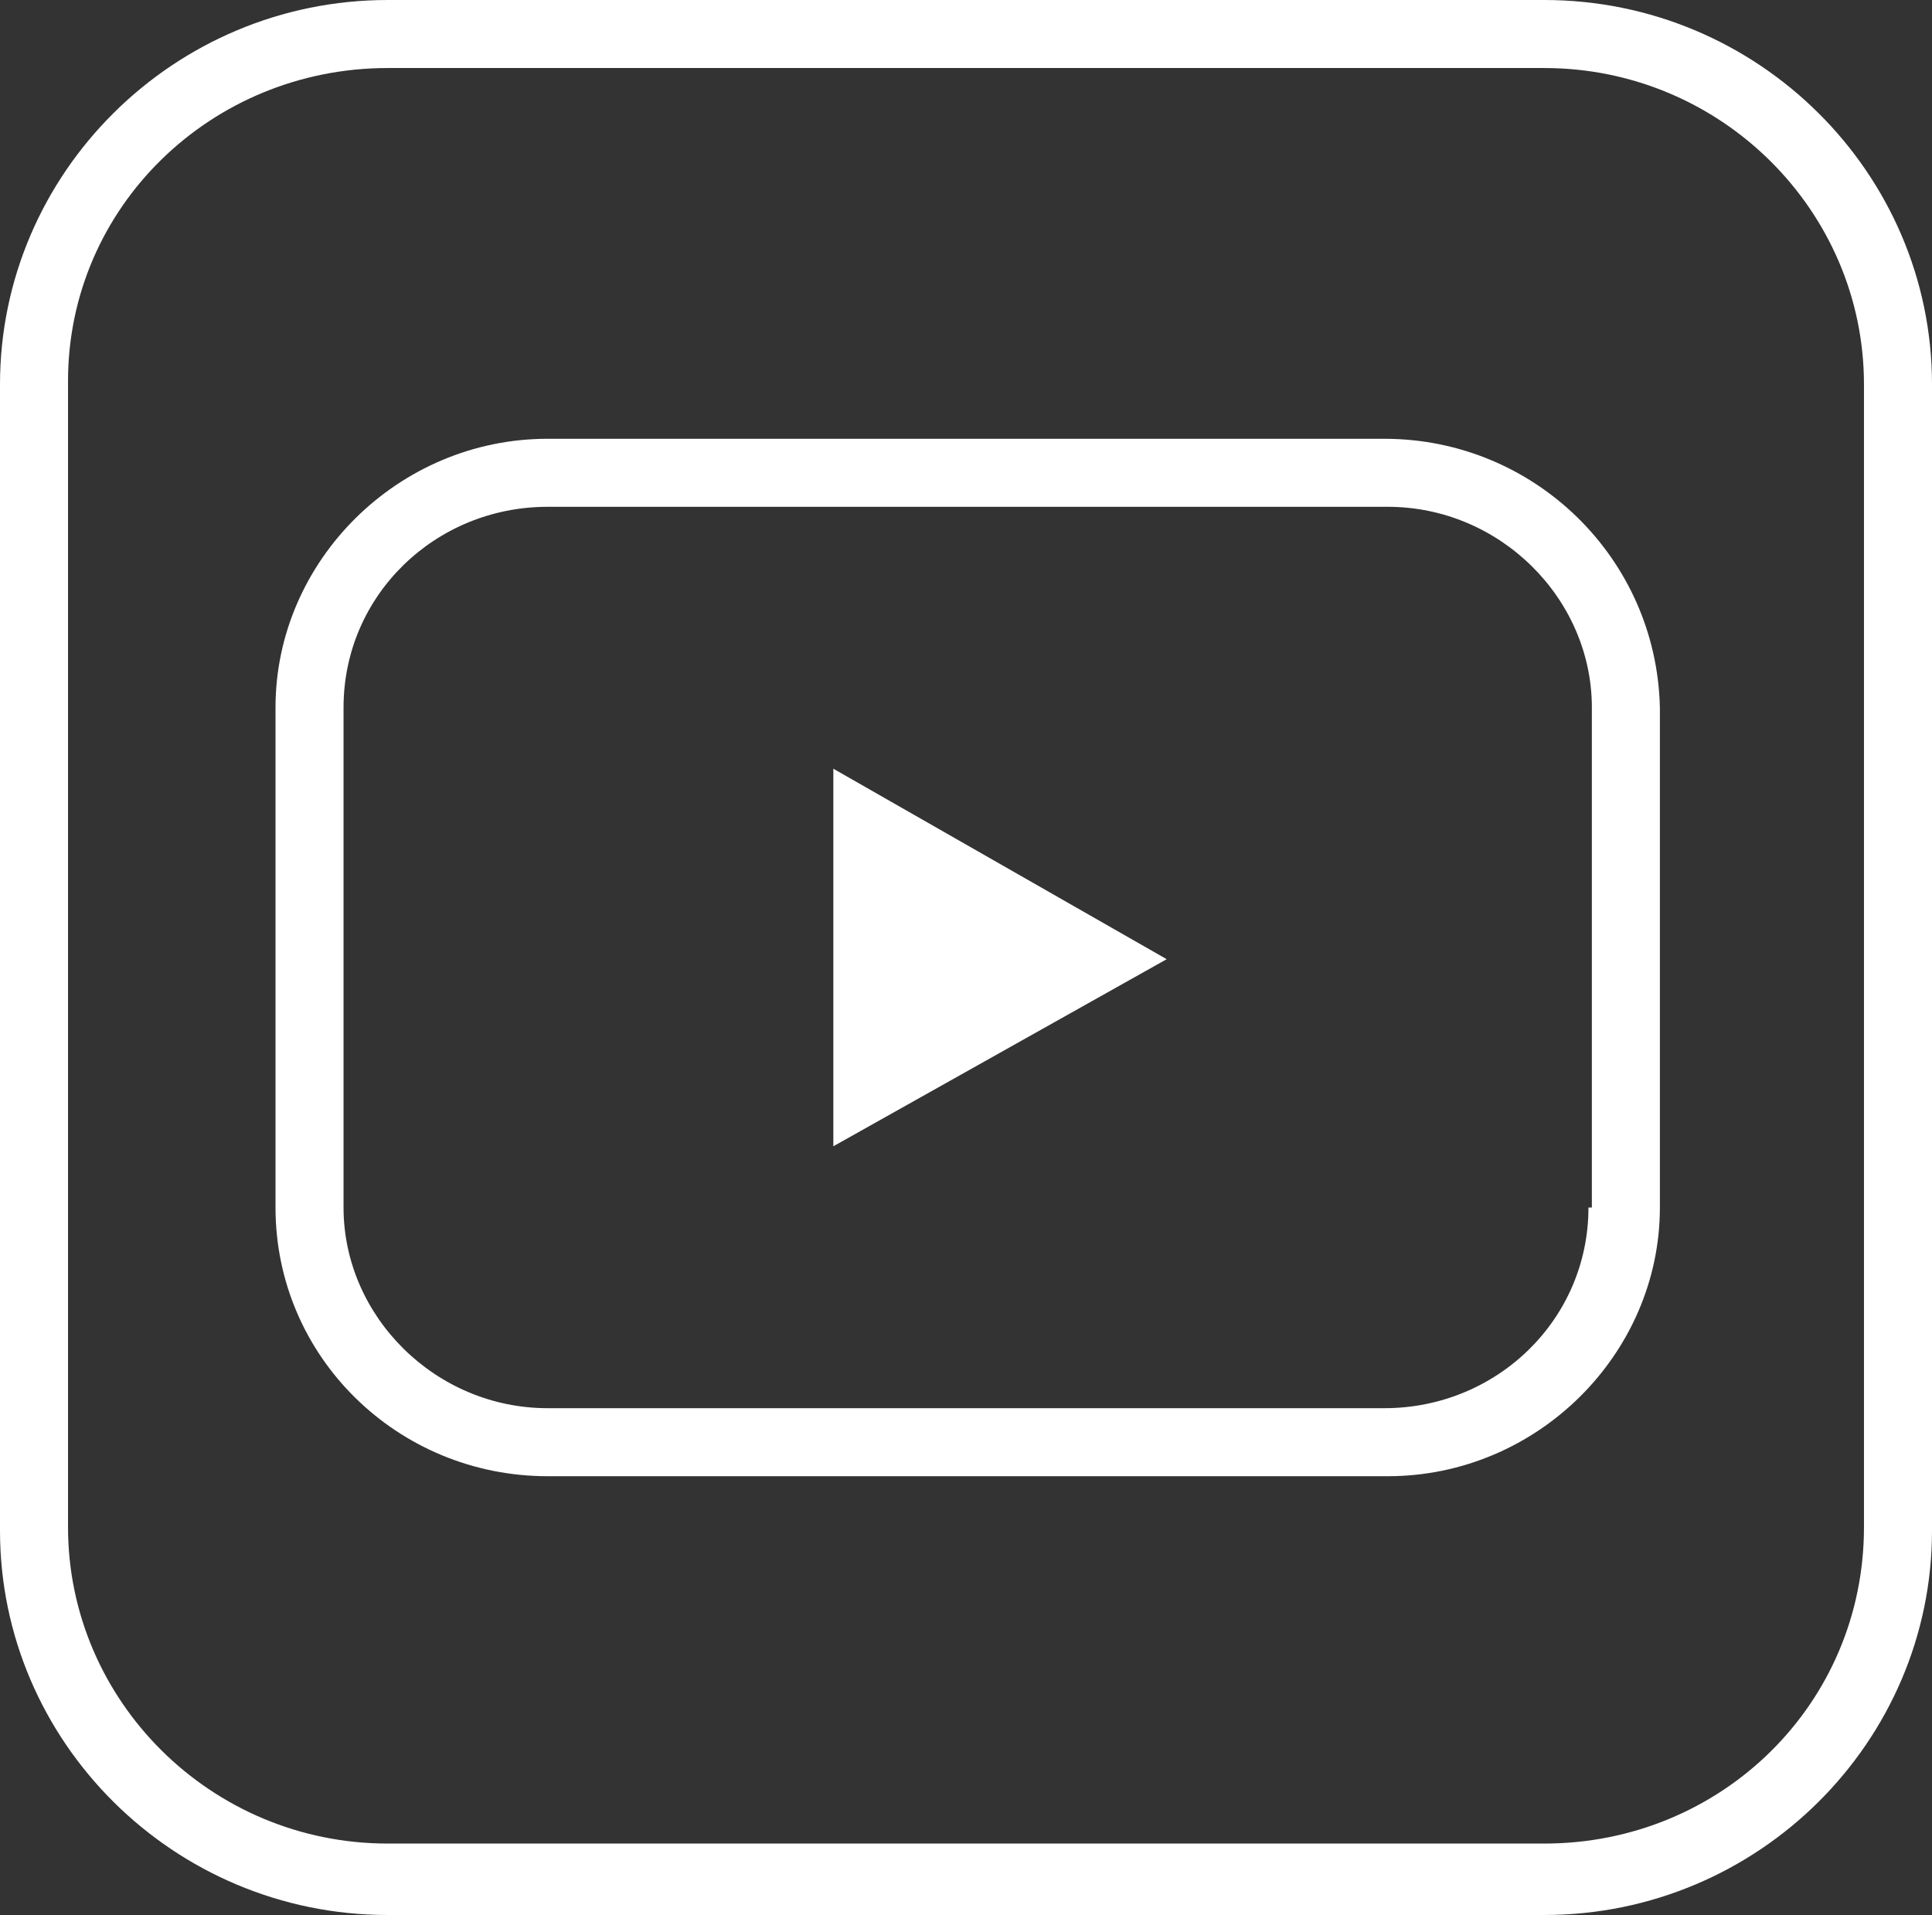
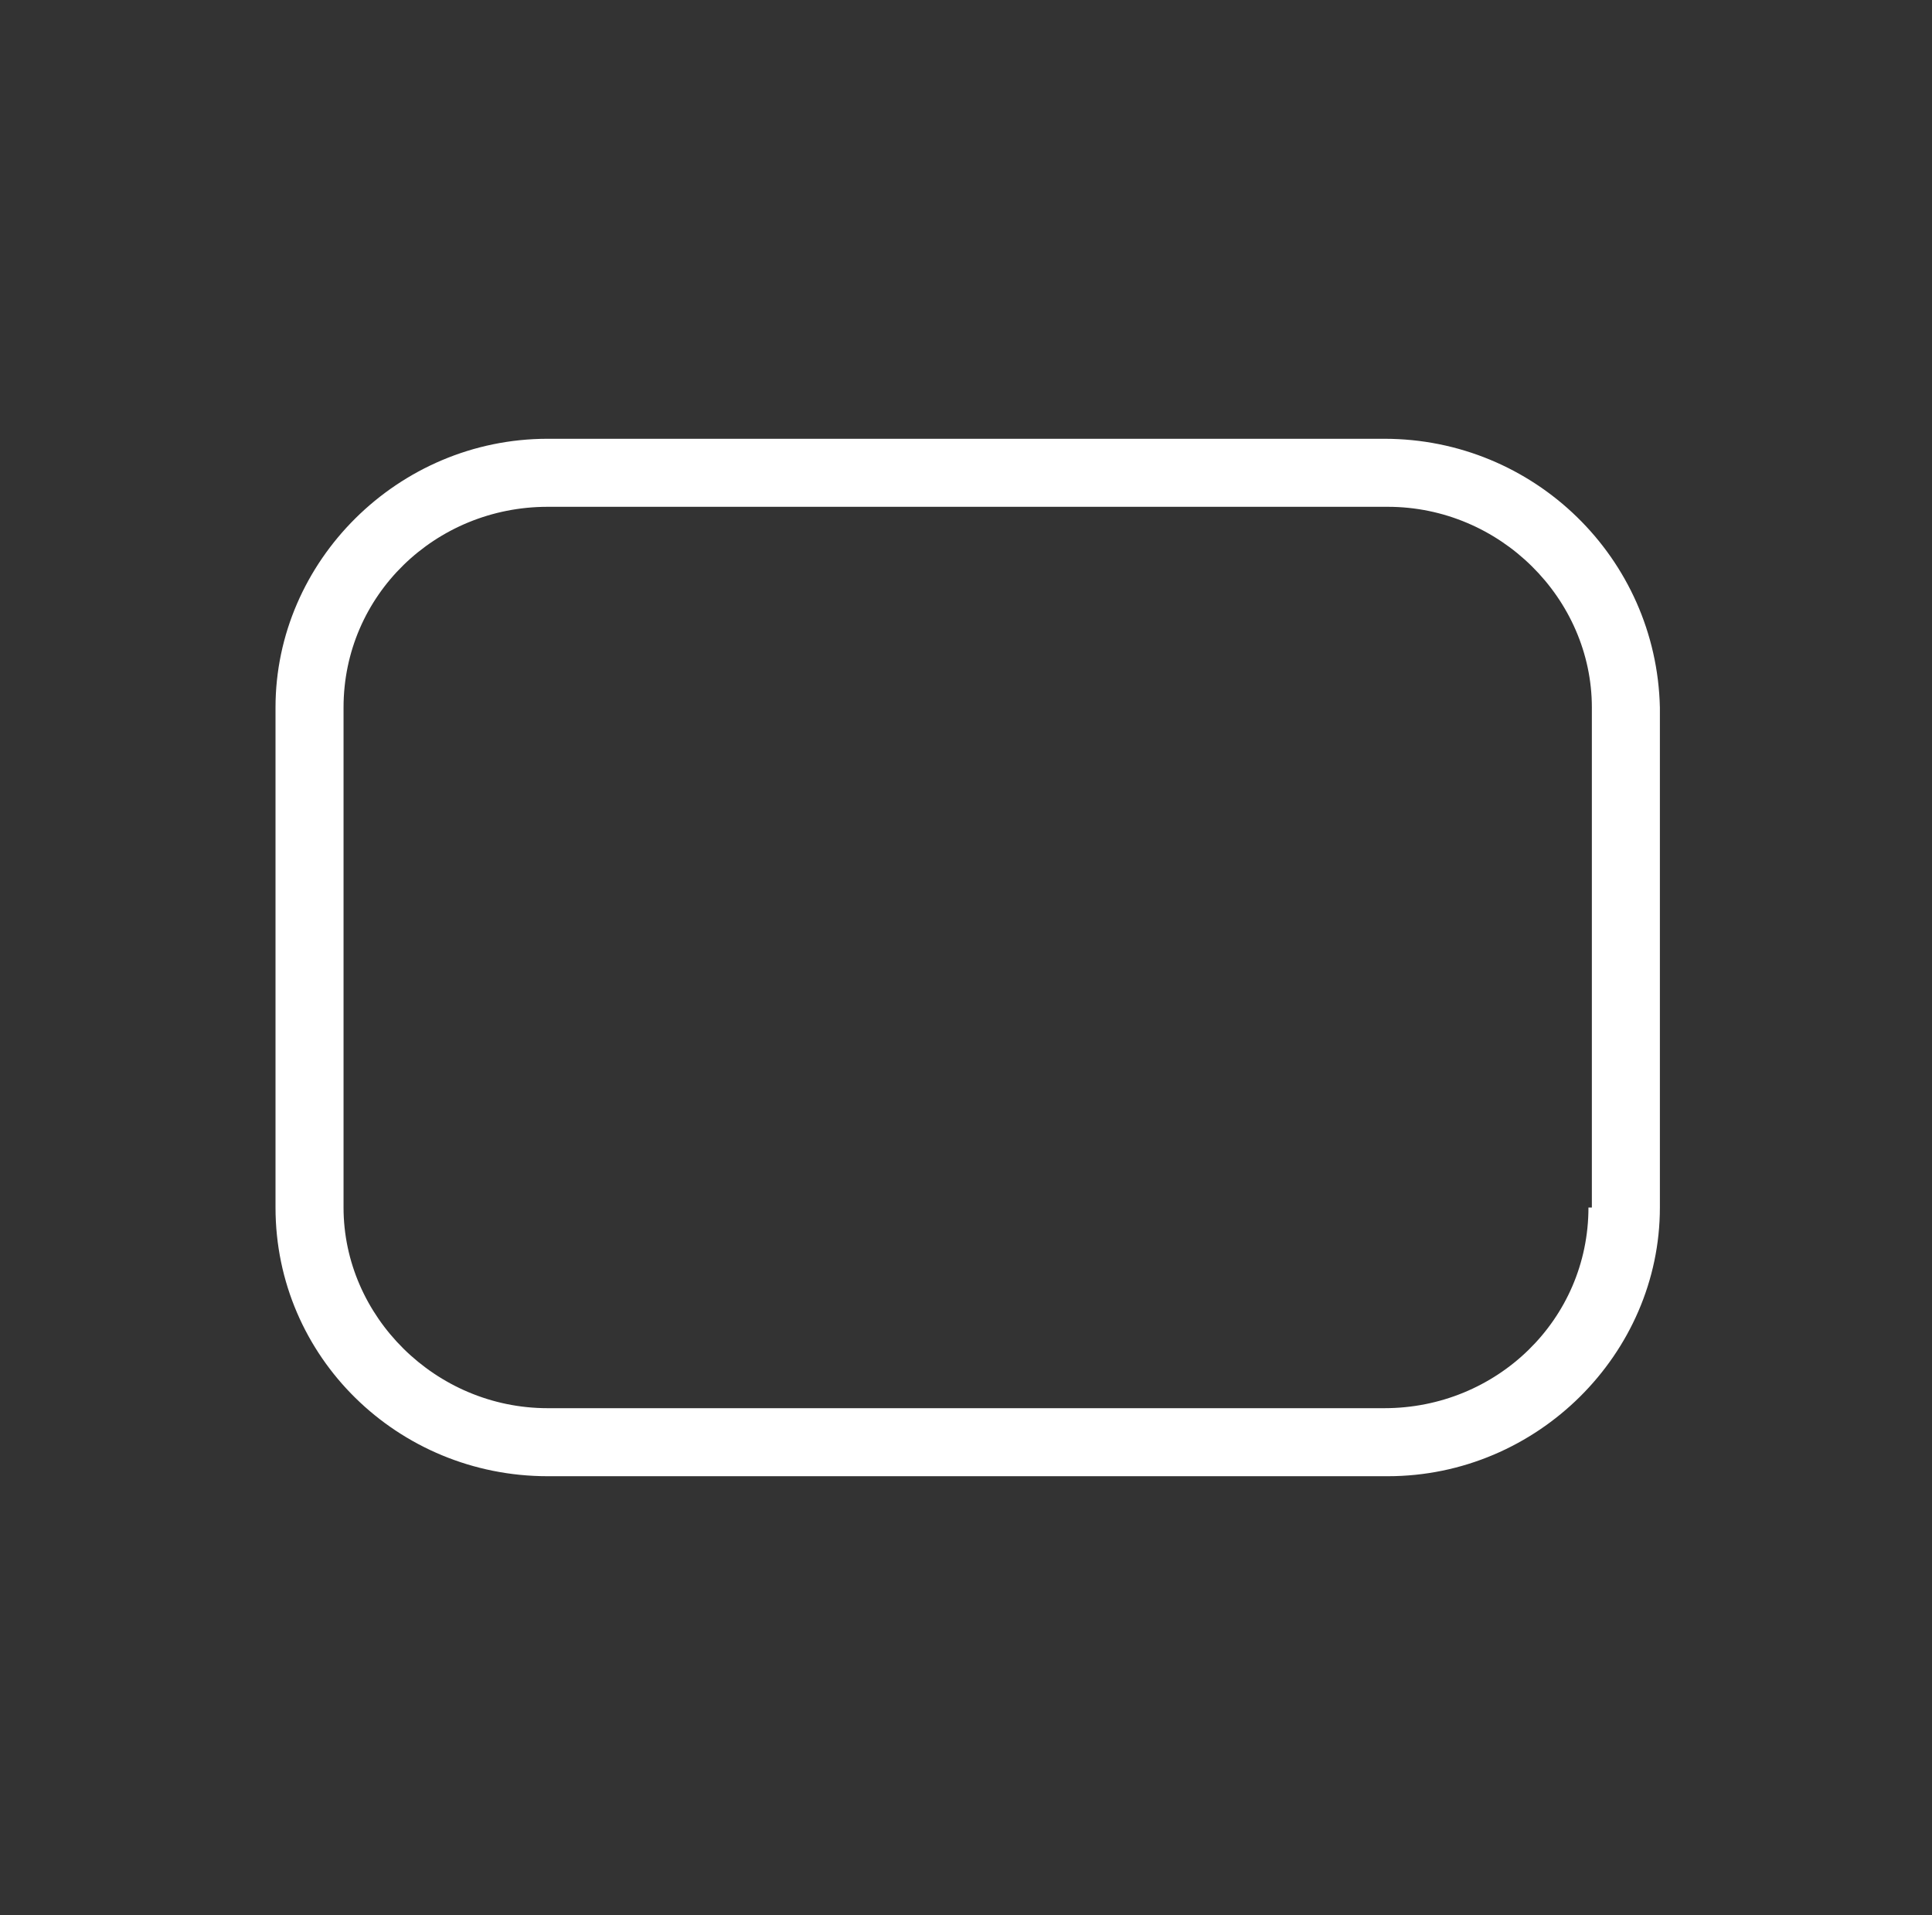
<svg xmlns="http://www.w3.org/2000/svg" version="1.1" id="Ebene_1" x="0px" y="0px" viewBox="0 0 56.8 56.3" style="enable-background:new 0 0 56.8 56.3;" xml:space="preserve">
  <rect x="0" y="0" width="56.8" height="56.3" fill="#333333" stroke="none" />
  <style type="text/css">
	.st0{fill:#FFFFFF;}
</style>
  <g>
-     <path class="st0" d="M45.4,0h-34C5.1,0,0,5.1,0,11.3V45c0,6.2,5.1,11.3,11.4,11.3h34c6.3,0,11.4-5.1,11.4-11.3V11.3   C56.8,5.1,51.7,0,45.4,0z M54.8,44.9c0,5.2-4.2,9.3-9.4,9.3h-34c-5.2,0-9.4-4.2-9.4-9.3V11.2C2,6.1,6.2,2,11.4,2h34   c5.2,0,9.4,4.2,9.4,9.3V44.9z" />
-     <polygon class="st0" points="24.5,33.7 34.3,28.2 24.5,22.6  " />
    <path class="st0" d="M40.7,12.9H16.1c-4.4,0-8,3.6-8,7.9v14.7c0,4.4,3.6,7.9,8,7.9h24.7c4.4,0,8-3.6,8-7.9V20.8   C48.7,16.4,45.1,12.9,40.7,12.9z M46.7,35.5c0,3.3-2.7,5.9-6,5.9H16.1c-3.3,0-6-2.7-6-5.9V20.8c0-3.3,2.7-5.9,6-5.9h24.7   c3.3,0,6,2.7,6,5.9V35.5z" />
  </g>
</svg>